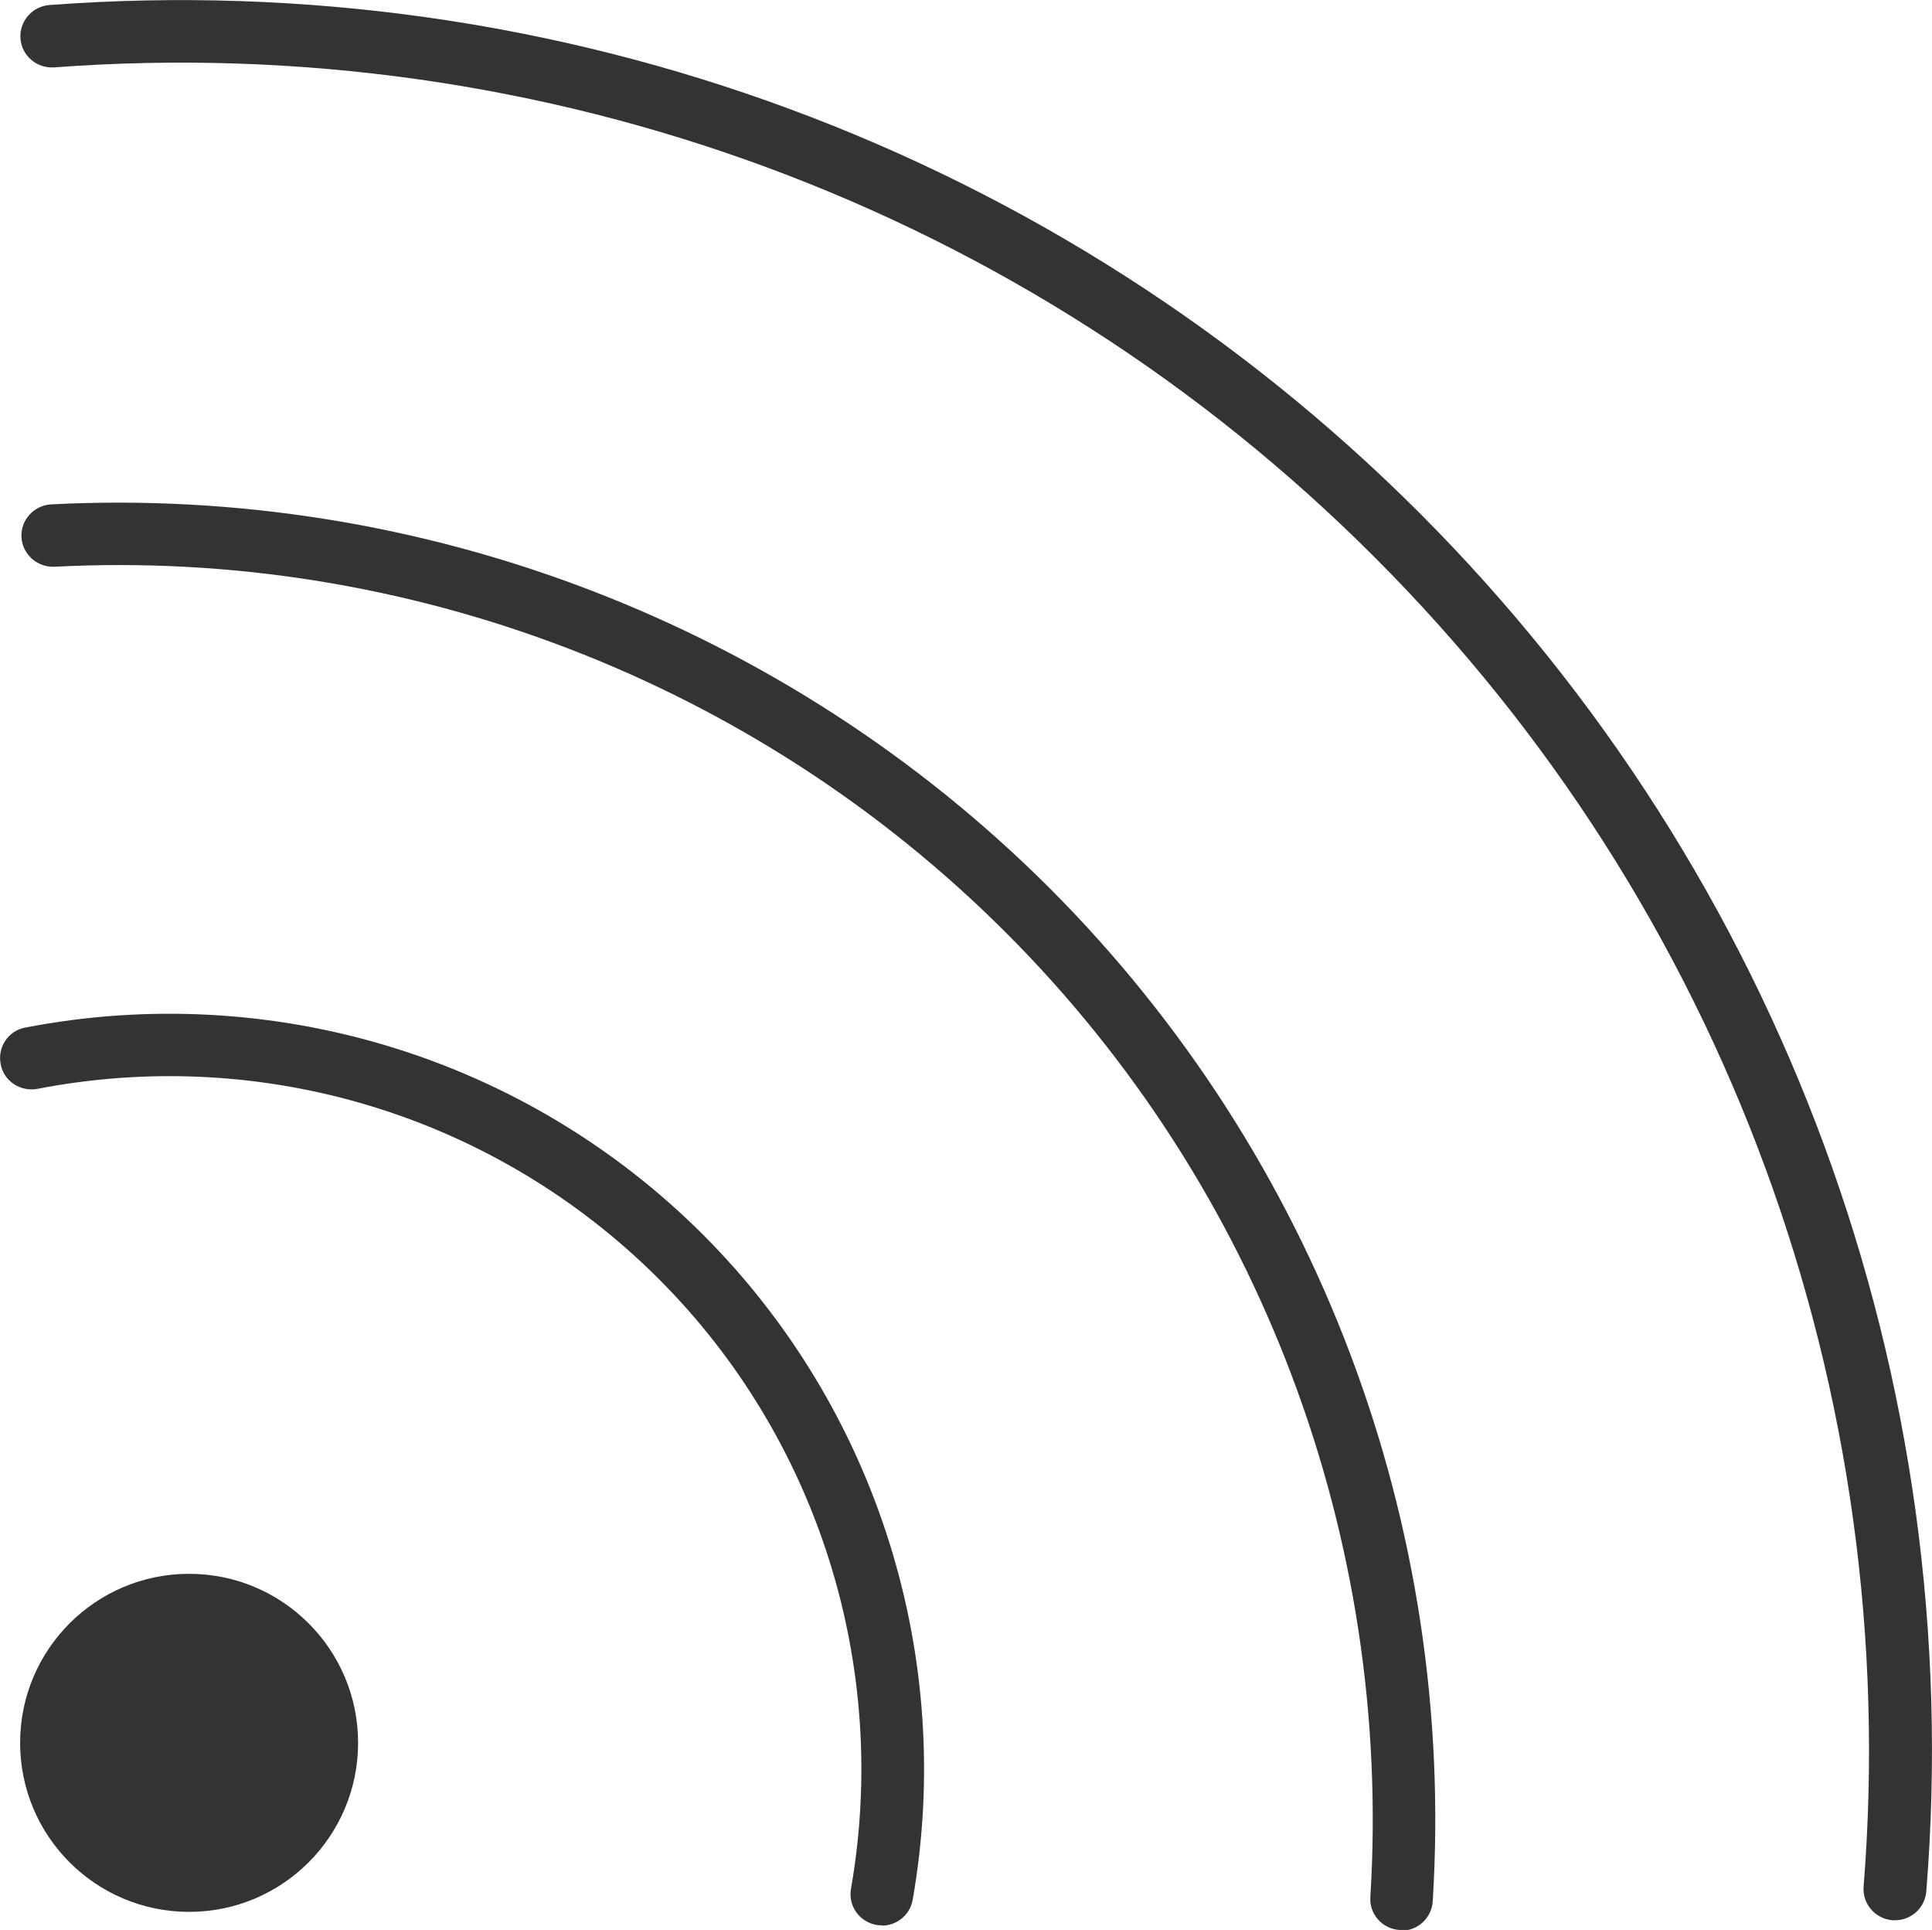
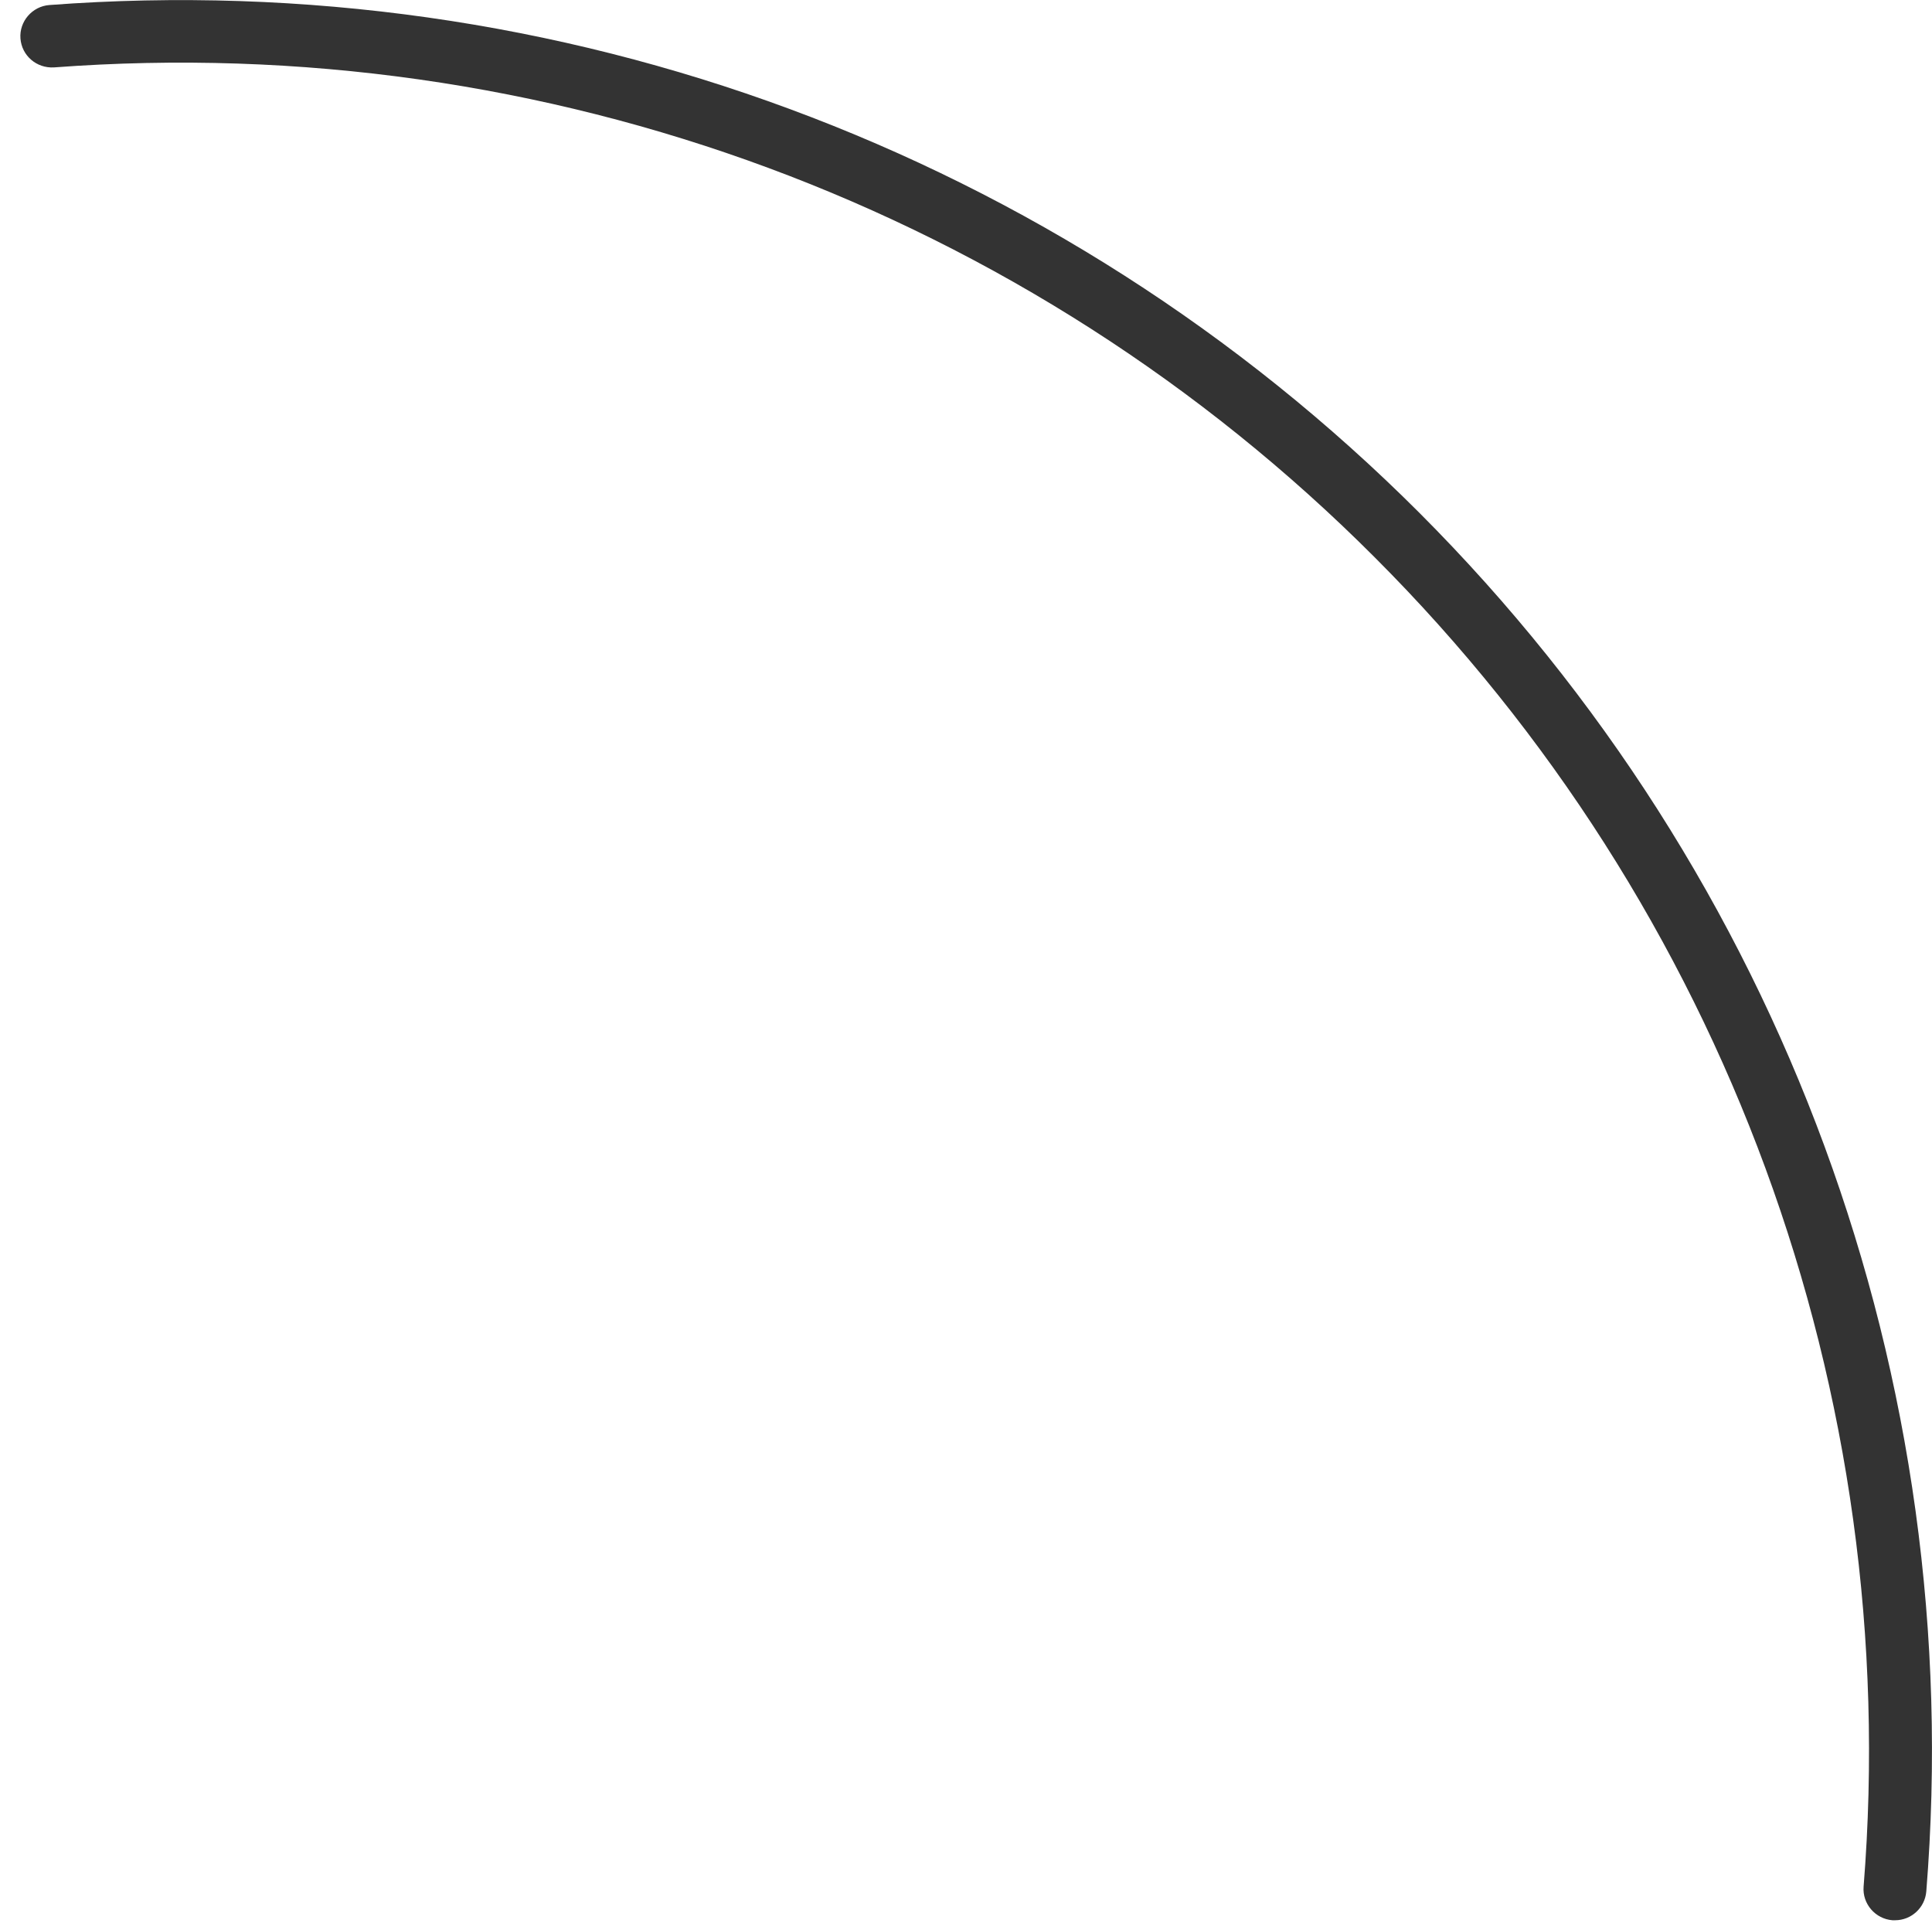
<svg xmlns="http://www.w3.org/2000/svg" id="Layer_2" data-name="Layer 2" viewBox="0 0 57.62 57.55">
  <defs>
    <style>
      .cls-1 {
        fill: #333;
      }
    </style>
  </defs>
  <g id="Layer_1-2" data-name="Layer 1">
    <g>
      <path class="cls-1" d="M56.52,57.26s-.05,0-.08,0c-.51-.04-.9-.49-.86-1,1.18-14.74-4.13-29.19-14.58-39.64C30.63,6.23,16.27.91,1.61,2.01c-.52.03-.96-.35-1-.86-.04-.51.35-.96.86-1,15.2-1.14,30.09,4.37,40.86,15.14,10.83,10.84,16.35,25.82,15.12,41.11-.04.49-.45.86-.93.86Z" />
-       <path class="cls-1" d="M41.8,57.55s-.04,0-.06,0c-.51-.03-.91-.47-.87-.99.66-10.7-3.3-21.19-10.88-28.76-7.47-7.47-17.82-11.45-28.37-10.9-.51.02-.95-.37-.98-.88-.03-.51.37-.95.88-.98,11.09-.57,21.94,3.6,29.79,11.45,7.95,7.96,12.12,18.96,11.42,30.2-.03.5-.44.88-.93.88Z" />
-       <path class="cls-1" d="M26.3,57.41c-.05,0-.11,0-.16-.01-.51-.09-.85-.57-.76-1.08,1.16-6.63-.98-13.43-5.73-18.18-4.86-4.86-11.79-6.98-18.54-5.67-.5.09-1-.23-1.09-.74-.1-.51.23-1,.74-1.09,7.36-1.42,14.92.89,20.21,6.18,5.18,5.18,7.52,12.6,6.25,19.83-.08.45-.47.77-.92.77Z" />
-       <circle class="cls-1" cx="5.64" cy="51.97" r="5.04" />
    </g>
  </g>
</svg>